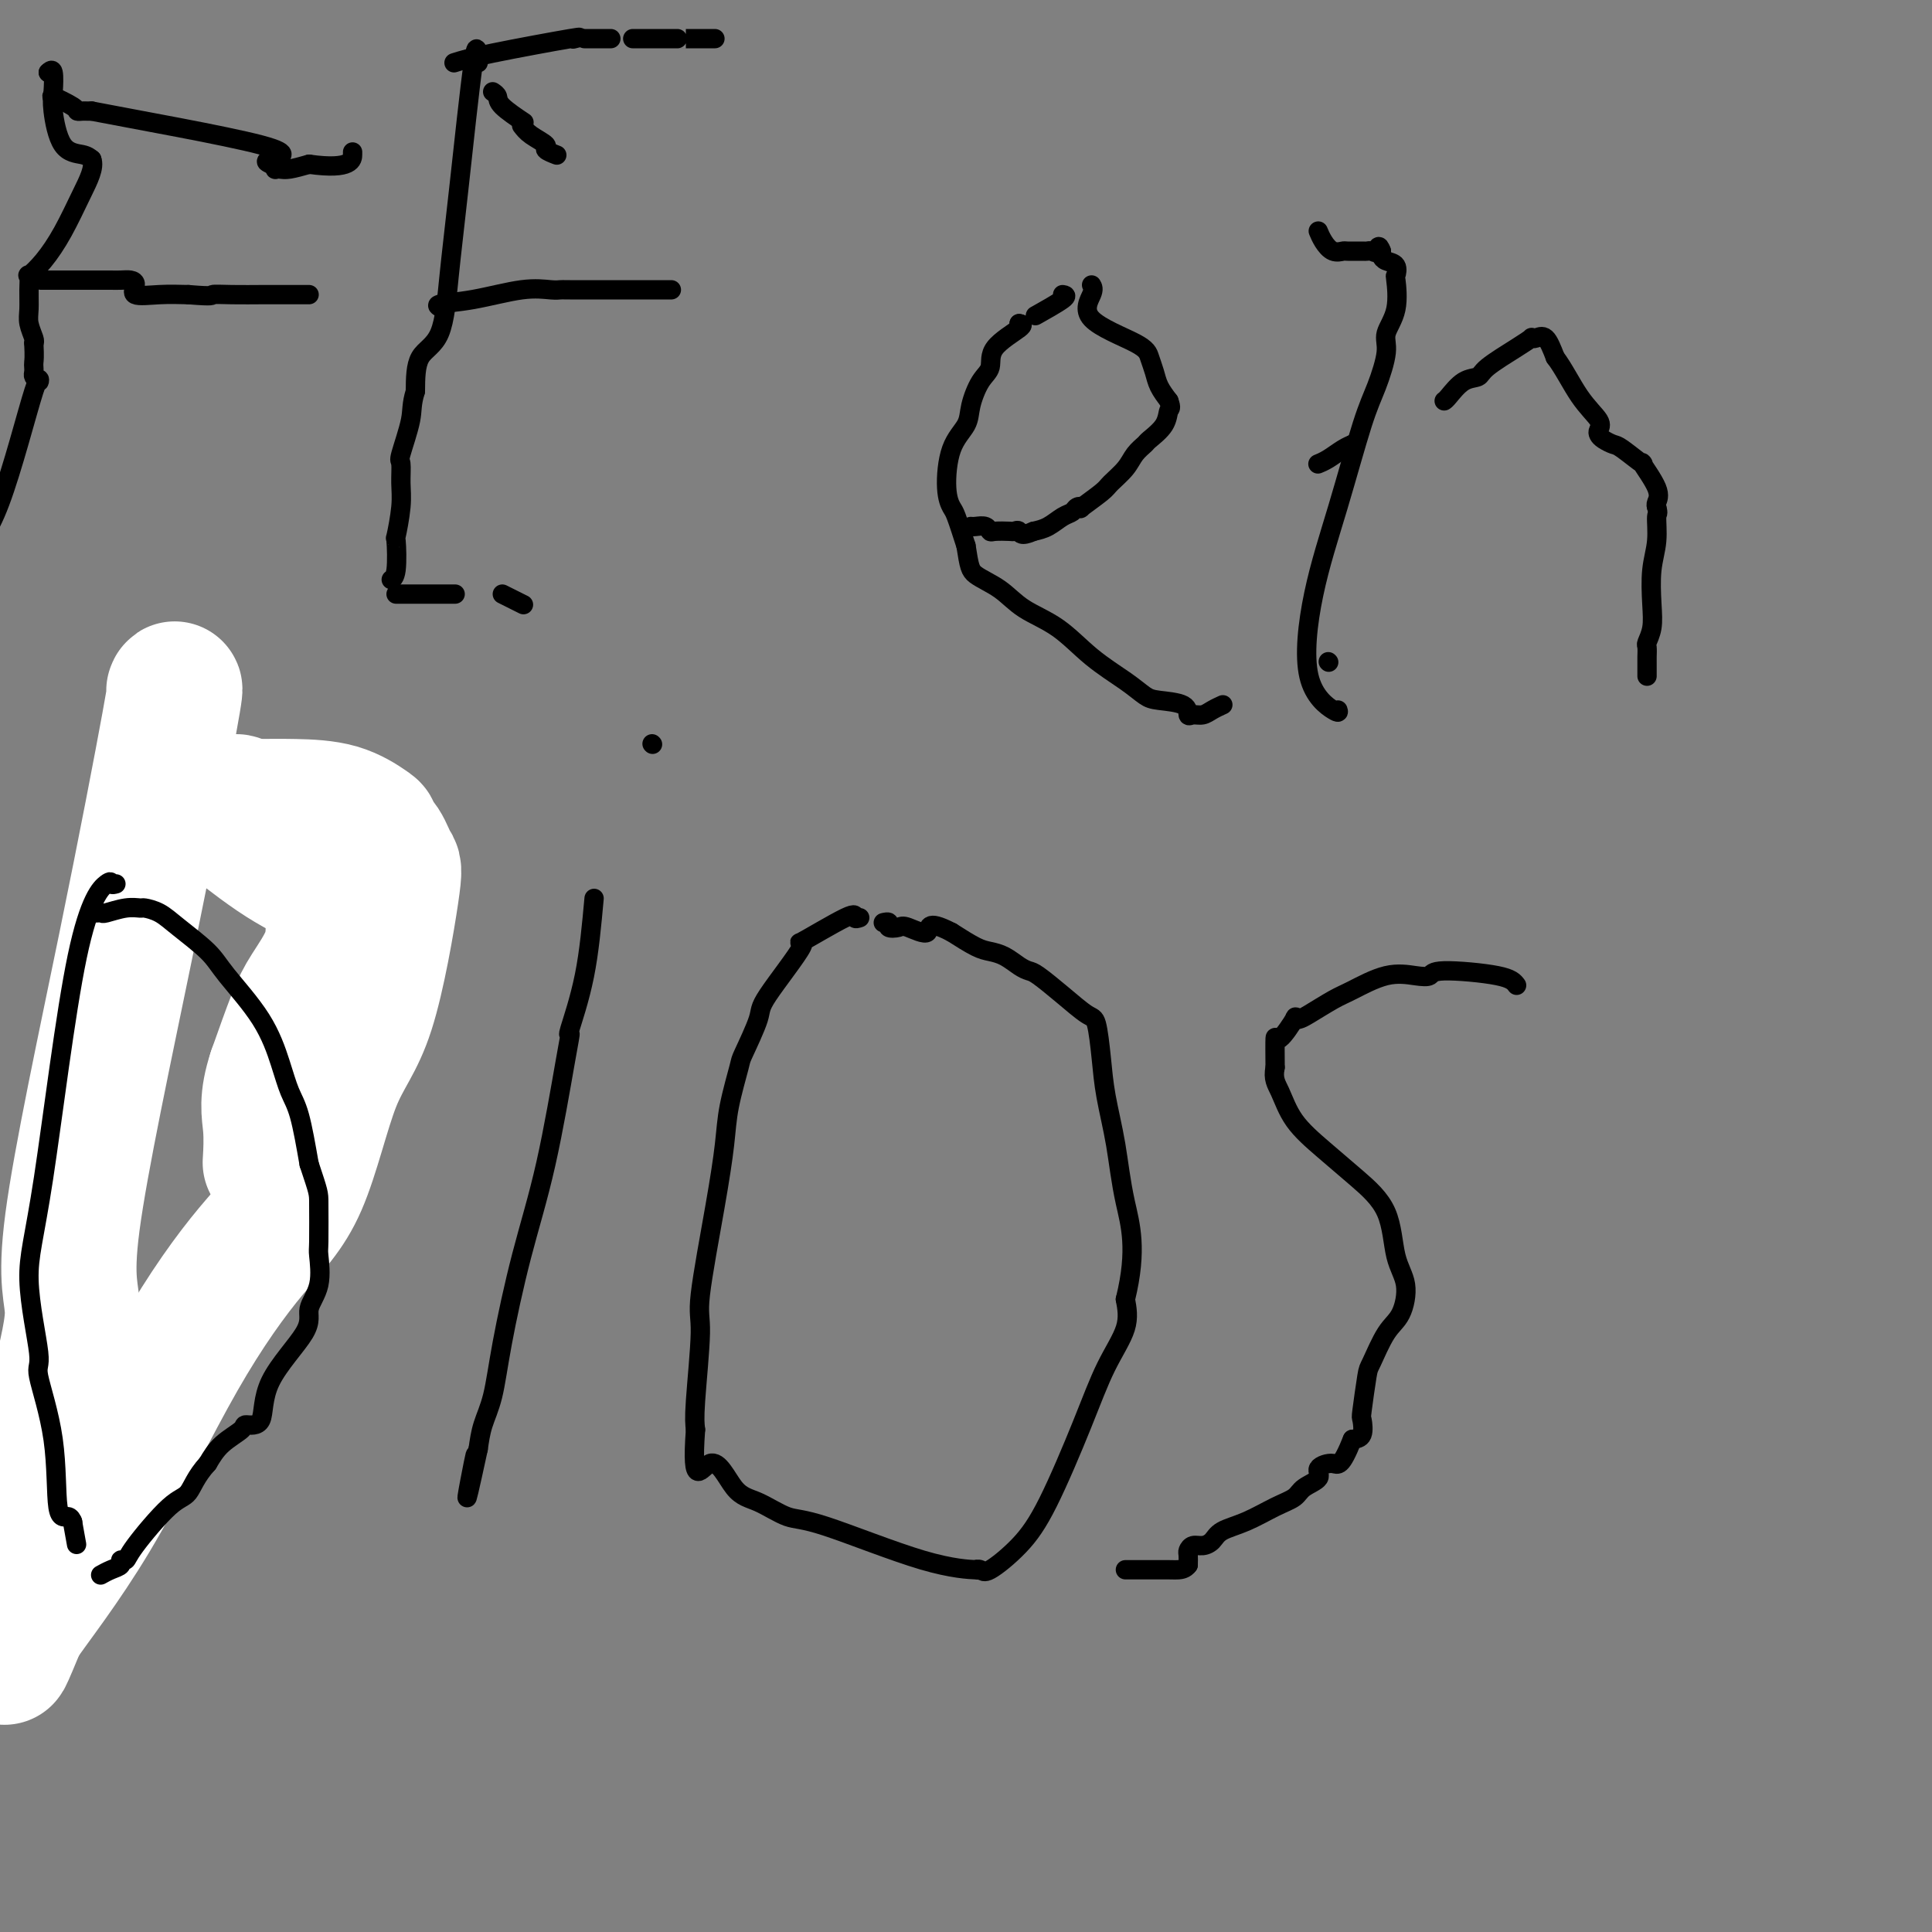
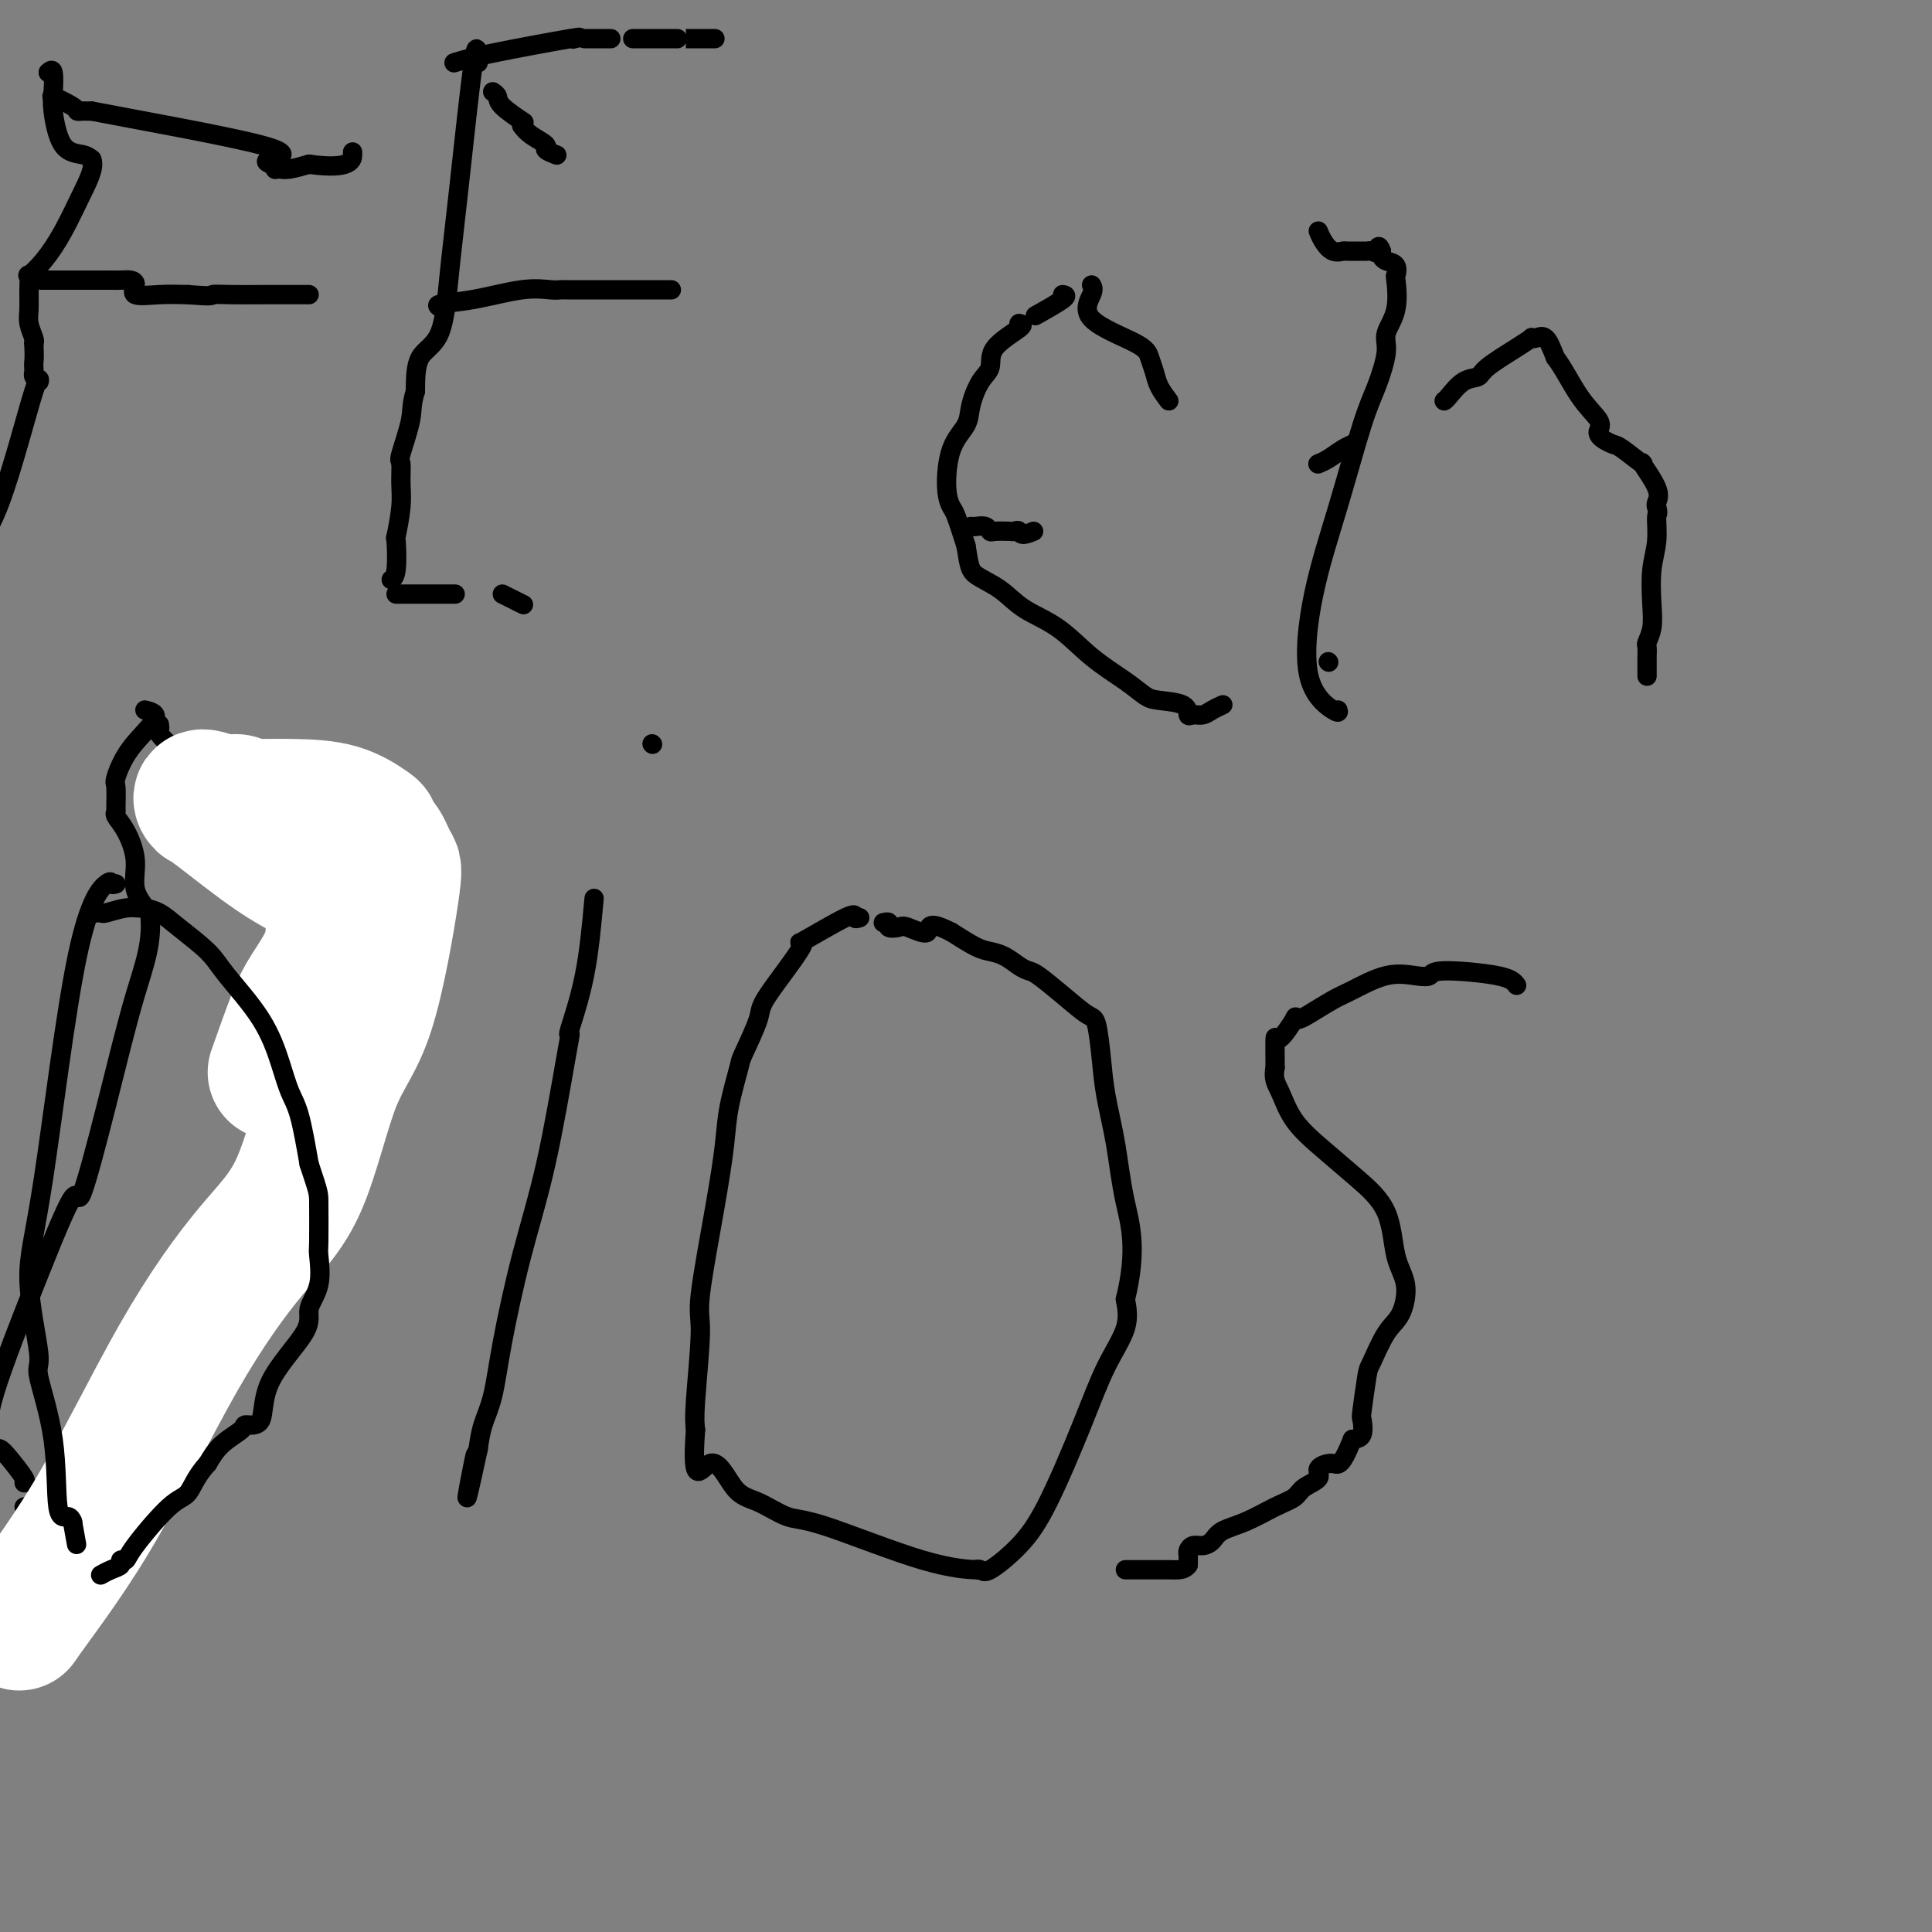
<svg xmlns="http://www.w3.org/2000/svg" viewBox="0 0 400 400" version="1.1">
  <rect x="0" y="0" width="400" height="400" fill="#808080" stroke="none" />
  <g fill="none" stroke="#000000" stroke-width="4" stroke-linecap="round" stroke-linejoin="round">
    <path d="M10,15c0.000,0.000 0.100,0.100 0.1,0.1" />
    <path d="M10,15c0.414,-0.385 0.828,-0.769 1,0c0.172,0.769 0.101,2.692 0,4c-0.101,1.308 -0.233,2.000 0,4c0.233,2.000 0.832,5.308 2,7c1.168,1.692 2.905,1.769 4,2c1.095,0.231 1.547,0.615 2,1" />
    <path d="M19,33c0.666,1.648 -0.669,4.268 -2,7c-1.331,2.732 -2.658,5.577 -4,8c-1.342,2.423 -2.699,4.424 -4,6c-1.301,1.576 -2.546,2.728 -3,3c-0.454,0.272 -0.118,-0.337 0,0c0.118,0.337 0.018,1.621 0,3c-0.018,1.379 0.047,2.854 0,4c-0.047,1.146 -0.205,1.962 0,3c0.205,1.038 0.773,2.296 1,3c0.227,0.704 0.114,0.852 0,1" />
    <path d="M7,71c0.156,3.024 0.044,3.584 0,4c-0.044,0.416 -0.022,0.689 0,1c0.022,0.311 0.044,0.661 0,1c-0.044,0.339 -0.156,0.668 0,1c0.156,0.332 0.578,0.666 1,1" />
    <path d="M8,79c0.262,0.452 0.417,-2.417 -1,2c-1.417,4.417 -4.405,16.119 -7,23c-2.595,6.881 -4.798,8.940 -7,11" />
    <path d="M12,21c-0.852,-0.619 -1.703,-1.238 -1,-1c0.703,0.238 2.962,1.332 4,2c1.038,0.668 0.856,0.911 1,1c0.144,0.089 0.616,0.024 1,0c0.384,-0.024 0.681,-0.007 1,0c0.319,0.007 0.659,0.003 1,0" />
    <path d="M19,23c8.884,1.725 27.595,5.037 35,7c7.405,1.963 3.503,2.578 2,3c-1.503,0.422 -0.609,0.650 0,1c0.609,0.350 0.931,0.823 1,1c0.069,0.177 -0.116,0.058 0,0c0.116,-0.058 0.531,-0.054 1,0c0.469,0.054 0.991,0.158 2,0c1.009,-0.158 2.504,-0.579 4,-1" />
    <path d="M64,34c9.000,1.267 9.000,-1.067 9,-2c0.000,-0.933 0.000,-0.467 0,0" />
    <path d="M9,58c-0.631,-0.000 -1.263,-0.001 1,0c2.263,0.001 7.420,0.002 10,0c2.580,-0.002 2.582,-0.007 3,0c0.418,0.007 1.250,0.026 2,0c0.750,-0.026 1.416,-0.098 2,0c0.584,0.098 1.084,0.367 1,1c-0.084,0.633 -0.753,1.632 0,2c0.753,0.368 2.930,0.105 5,0c2.070,-0.105 4.035,-0.053 6,0" />
    <path d="M39,61c5.623,0.464 4.682,0.124 5,0c0.318,-0.124 1.896,-0.033 4,0c2.104,0.033 4.736,0.009 6,0c1.264,-0.009 1.162,-0.002 2,0c0.838,0.002 2.616,0.001 4,0c1.384,-0.001 2.373,-0.000 3,0c0.627,0.000 0.894,0.000 1,0c0.106,-0.000 0.053,-0.000 0,0" />
    <path d="M99,13c-0.135,-2.488 -0.271,-4.976 -1,0c-0.729,4.976 -2.052,17.416 -3,26c-0.948,8.584 -1.522,13.311 -2,18c-0.478,4.689 -0.859,9.339 -2,12c-1.141,2.661 -3.040,3.332 -4,5c-0.960,1.668 -0.980,4.334 -1,7" />
    <path d="M86,81c-0.878,2.810 -0.574,3.834 -1,6c-0.426,2.166 -1.582,5.475 -2,7c-0.418,1.525 -0.098,1.265 0,2c0.098,0.735 -0.025,2.466 0,4c0.025,1.534 0.199,2.870 0,5c-0.199,2.130 -0.772,5.054 -1,6c-0.228,0.946 -0.113,-0.087 0,1c0.113,1.087 0.223,4.293 0,6c-0.223,1.707 -0.778,1.916 -1,2c-0.222,0.084 -0.111,0.042 0,0" />
    <path d="M102,19c0.429,0.286 0.857,0.571 1,1c0.143,0.429 -0.000,1.000 1,2c1.000,1.000 3.143,2.429 4,3c0.857,0.571 0.429,0.286 0,0" />
    <path d="M108,26c0.490,0.641 0.979,1.282 2,2c1.021,0.718 2.573,1.512 3,2c0.427,0.488 -0.270,0.670 0,1c0.270,0.330 1.506,0.809 2,1c0.494,0.191 0.247,0.096 0,0" />
    <path d="M94,13c1.601,-0.506 3.202,-1.012 8,-2c4.798,-0.988 12.792,-2.458 16,-3c3.208,-0.542 1.631,-0.155 1,0c-0.631,0.155 -0.315,0.077 0,0" />
    <path d="M121,8c2.083,0.000 4.167,0.000 5,0c0.833,0.000 0.417,0.000 0,0" />
    <path d="M131,8c1.654,0.000 3.309,0.000 5,0c1.691,0.000 3.420,0.000 4,0c0.580,0.000 0.012,0.000 0,0c-0.012,0.000 0.533,0.000 2,0c1.467,0.000 3.857,0.000 5,0c1.143,0.000 1.041,0.000 1,0c-0.041,0.000 -0.020,0.000 0,0" />
    <path d="M92,64c-0.957,-0.370 -1.913,-0.740 -1,-1c0.913,-0.260 3.696,-0.409 7,-1c3.304,-0.591 7.128,-1.622 10,-2c2.872,-0.378 4.790,-0.101 6,0c1.210,0.101 1.711,0.027 2,0c0.289,-0.027 0.367,-0.007 2,0c1.633,0.007 4.820,0.002 7,0c2.180,-0.002 3.354,-0.001 4,0c0.646,0.001 0.765,0.000 1,0c0.235,-0.000 0.585,-0.000 2,0c1.415,0.000 3.895,0.000 5,0c1.105,-0.000 0.836,-0.000 1,0c0.164,0.000 0.761,0.000 1,0c0.239,-0.000 0.119,-0.000 0,0" />
    <path d="M82,123c0.374,0.000 0.749,0.000 1,0c0.251,0.000 0.379,0.000 2,0c1.621,0.000 4.733,0.000 6,0c1.267,-0.000 0.687,0.000 1,0c0.313,0.000 1.518,0.000 2,0c0.482,0.000 0.241,0.000 0,0" />
    <path d="M104,123c1.667,0.833 3.333,1.667 4,2c0.667,0.333 0.333,0.167 0,0" />
    <path d="M220,61c0.556,0.089 1.111,0.178 0,1c-1.111,0.822 -3.889,2.378 -5,3c-1.111,0.622 -0.556,0.311 0,0" />
    <path d="M211,67c0.000,0.000 0.100,0.100 0.1,0.1" />
    <path d="M211,67c0.548,0.076 1.096,0.151 0,1c-1.096,0.849 -3.836,2.470 -5,4c-1.164,1.530 -0.753,2.968 -1,4c-0.247,1.032 -1.153,1.658 -2,3c-0.847,1.342 -1.635,3.400 -2,5c-0.365,1.600 -0.306,2.743 -1,4c-0.694,1.257 -2.142,2.627 -3,5c-0.858,2.373 -1.127,5.750 -1,8c0.127,2.250 0.650,3.375 1,4c0.350,0.625 0.529,0.750 1,2c0.471,1.250 1.236,3.625 2,6" />
    <path d="M200,113c0.671,4.324 0.848,5.135 2,6c1.152,0.865 3.280,1.785 5,3c1.720,1.215 3.031,2.724 5,4c1.969,1.276 4.597,2.317 7,4c2.403,1.683 4.581,4.008 7,6c2.419,1.992 5.078,3.652 7,5c1.922,1.348 3.106,2.385 4,3c0.894,0.615 1.500,0.806 3,1c1.500,0.194 3.896,0.389 5,1c1.104,0.611 0.916,1.638 1,2c0.084,0.362 0.440,0.058 1,0c0.560,-0.058 1.325,0.129 2,0c0.675,-0.129 1.259,-0.573 2,-1c0.741,-0.427 1.640,-0.836 2,-1c0.360,-0.164 0.180,-0.082 0,0" />
    <path d="M226,59c0.251,0.412 0.501,0.823 0,2c-0.501,1.177 -1.754,3.119 0,5c1.754,1.881 6.514,3.700 9,5c2.486,1.300 2.697,2.080 3,3c0.303,0.920 0.697,1.978 1,3c0.303,1.022 0.515,2.006 1,3c0.485,0.994 1.242,1.997 2,3" />
-     <path d="M242,83c0.633,1.709 0.216,1.482 0,2c-0.216,0.518 -0.231,1.779 -1,3c-0.769,1.221 -2.294,2.400 -3,3c-0.706,0.600 -0.595,0.620 -1,1c-0.405,0.380 -1.325,1.118 -2,2c-0.675,0.882 -1.104,1.907 -2,3c-0.896,1.093 -2.257,2.253 -3,3c-0.743,0.747 -0.867,1.079 -2,2c-1.133,0.921 -3.275,2.431 -4,3c-0.725,0.569 -0.031,0.198 0,0c0.031,-0.198 -0.599,-0.221 -1,0c-0.401,0.221 -0.571,0.688 -1,1c-0.429,0.312 -1.115,0.469 -2,1c-0.885,0.531 -1.967,1.438 -3,2c-1.033,0.562 -2.016,0.781 -3,1" />
    <path d="M214,110c-2.789,1.238 -2.761,0.333 -3,0c-0.239,-0.333 -0.746,-0.093 -1,0c-0.254,0.093 -0.257,0.039 -1,0c-0.743,-0.039 -2.227,-0.063 -3,0c-0.773,0.063 -0.834,0.213 -1,0c-0.166,-0.213 -0.436,-0.789 -1,-1c-0.564,-0.211 -1.421,-0.057 -2,0c-0.579,0.057 -0.880,0.016 -1,0c-0.120,-0.016 -0.060,-0.008 0,0" />
    <path d="M277,147c0.143,0.390 0.286,0.780 -1,0c-1.286,-0.780 -3.999,-2.729 -5,-7c-1.001,-4.271 -0.288,-10.863 1,-17c1.288,-6.137 3.152,-11.820 5,-18c1.848,-6.180 3.680,-12.856 5,-17c1.320,-4.144 2.130,-5.756 3,-8c0.870,-2.244 1.802,-5.121 2,-7c0.198,-1.879 -0.337,-2.759 0,-4c0.337,-1.241 1.548,-2.843 2,-5c0.452,-2.157 0.146,-4.868 0,-6c-0.146,-1.132 -0.130,-0.685 0,-1c0.130,-0.315 0.375,-1.394 0,-2c-0.375,-0.606 -1.370,-0.740 -2,-1c-0.630,-0.260 -0.894,-0.646 -1,-1c-0.106,-0.354 -0.053,-0.677 0,-1" />
    <path d="M286,52c-0.645,-1.856 -0.758,-0.497 -1,0c-0.242,0.497 -0.613,0.133 -1,0c-0.387,-0.133 -0.789,-0.034 -1,0c-0.211,0.034 -0.231,0.004 -1,0c-0.769,-0.004 -2.287,0.020 -3,0c-0.713,-0.020 -0.622,-0.083 -1,0c-0.378,0.083 -1.225,0.311 -2,0c-0.775,-0.311 -1.478,-1.161 -2,-2c-0.522,-0.839 -0.863,-1.668 -1,-2c-0.137,-0.332 -0.068,-0.166 0,0" />
    <path d="M275,137c0.000,0.000 0.100,0.100 0.1,0.1" />
    <path d="M273,96c0.041,-0.016 0.081,-0.032 0,0c-0.081,0.032 -0.284,0.114 0,0c0.284,-0.114 1.056,-0.422 2,-1c0.944,-0.578 2.062,-1.425 3,-2c0.938,-0.575 1.697,-0.879 2,-1c0.303,-0.121 0.152,-0.061 0,0" />
    <path d="M280,92c0.000,0.000 0.100,0.100 0.1,0.1" />
    <path d="M299,83c0.169,-0.105 0.338,-0.209 1,-1c0.662,-0.791 1.817,-2.268 3,-3c1.183,-0.732 2.393,-0.718 3,-1c0.607,-0.282 0.610,-0.859 2,-2c1.390,-1.141 4.168,-2.844 6,-4c1.832,-1.156 2.717,-1.763 3,-2c0.283,-0.237 -0.038,-0.105 0,0c0.038,0.105 0.433,0.182 1,0c0.567,-0.182 1.305,-0.623 2,0c0.695,0.623 1.348,2.312 2,4" />
    <path d="M322,74c1.664,2.156 3.323,5.547 5,8c1.677,2.453 3.370,3.967 4,5c0.630,1.033 0.196,1.584 0,2c-0.196,0.416 -0.156,0.698 0,1c0.156,0.302 0.427,0.623 1,1c0.573,0.377 1.447,0.811 2,1c0.553,0.189 0.786,0.134 2,1c1.214,0.866 3.411,2.652 4,3c0.589,0.348 -0.430,-0.742 0,0c0.430,0.742 2.308,3.315 3,5c0.692,1.685 0.198,2.481 0,3c-0.198,0.519 -0.099,0.759 0,1" />
    <path d="M343,105c0.448,1.614 0.069,1.149 0,2c-0.069,0.851 0.174,3.020 0,5c-0.174,1.980 -0.765,3.772 -1,6c-0.235,2.228 -0.116,4.891 0,7c0.116,2.109 0.227,3.663 0,5c-0.227,1.337 -0.793,2.456 -1,3c-0.207,0.544 -0.055,0.514 0,1c0.055,0.486 0.015,1.489 0,2c-0.015,0.511 -0.004,0.529 0,1c0.004,0.471 0.001,1.396 0,2c-0.001,0.604 -0.000,0.887 0,1c0.000,0.113 0.000,0.057 0,0" />
    <path d="M30,147c1.320,0.340 2.641,0.680 2,2c-0.641,1.320 -3.243,3.621 -5,6c-1.757,2.379 -2.668,4.836 -3,6c-0.332,1.164 -0.084,1.037 0,2c0.084,0.963 0.002,3.018 0,4c-0.002,0.982 0.074,0.891 0,1c-0.074,0.109 -0.299,0.419 0,1c0.299,0.581 1.121,1.434 2,3c0.879,1.566 1.813,3.845 2,6c0.187,2.155 -0.375,4.187 0,6c0.375,1.813 1.688,3.406 3,5" />
    <path d="M31,189c0.689,6.158 -1.087,10.554 -3,17c-1.913,6.446 -3.963,14.943 -6,23c-2.037,8.057 -4.060,15.673 -5,18c-0.940,2.327 -0.798,-0.634 -2,1c-1.202,1.634 -3.747,7.863 -7,16c-3.253,8.137 -7.215,18.182 -9,24c-1.785,5.818 -1.392,7.409 -1,9" />
    <path d="M-1,300c-0.077,0.030 -0.154,0.061 0,0c0.154,-0.061 0.538,-0.212 1,0c0.462,0.212 1.000,0.789 2,2c1.000,1.211 2.462,3.057 3,4c0.538,0.943 0.154,0.984 0,1c-0.154,0.016 -0.077,0.008 0,0" />
    <path d="M33,150c0.061,0.378 0.122,0.755 0,1c-0.122,0.245 -0.426,0.357 0,1c0.426,0.643 1.584,1.818 4,4c2.416,2.182 6.091,5.371 9,9c2.909,3.629 5.052,7.698 7,11c1.948,3.302 3.702,5.838 5,7c1.298,1.162 2.141,0.950 3,3c0.859,2.050 1.733,6.360 3,11c1.267,4.640 2.925,9.608 4,14c1.075,4.392 1.566,8.208 2,10c0.434,1.792 0.809,1.559 1,3c0.191,1.441 0.197,4.554 0,7c-0.197,2.446 -0.599,4.223 -1,6" />
    <path d="M70,237c-0.920,3.598 -2.722,6.092 -5,10c-2.278,3.908 -5.034,9.229 -8,14c-2.966,4.771 -6.143,8.990 -9,13c-2.857,4.010 -5.395,7.809 -8,11c-2.605,3.191 -5.275,5.773 -8,9c-2.725,3.227 -5.503,7.097 -7,9c-1.497,1.903 -1.712,1.837 -2,2c-0.288,0.163 -0.647,0.555 -1,1c-0.353,0.445 -0.699,0.941 -1,1c-0.301,0.059 -0.557,-0.321 -1,0c-0.443,0.321 -1.075,1.343 -2,2c-0.925,0.657 -2.145,0.949 -3,1c-0.855,0.051 -1.346,-0.140 -2,0c-0.654,0.140 -1.473,0.611 -2,1c-0.527,0.389 -0.764,0.694 -1,1" />
    <path d="M10,312c-1.901,0.774 -1.154,0.207 -1,0c0.154,-0.207 -0.285,-0.056 -1,0c-0.715,0.056 -1.707,0.015 -2,0c-0.293,-0.015 0.113,-0.004 0,0c-0.113,0.004 -0.747,0.001 -1,0c-0.253,-0.001 -0.127,-0.001 0,0" />
    <path d="M123,186c-0.504,5.535 -1.008,11.071 -2,16c-0.992,4.929 -2.474,9.253 -3,11c-0.526,1.747 -0.098,0.918 0,1c0.098,0.082 -0.133,1.077 -1,6c-0.867,4.923 -2.368,13.775 -4,21c-1.632,7.225 -3.393,12.823 -5,19c-1.607,6.177 -3.060,12.934 -4,18c-0.940,5.066 -1.369,8.441 -2,11c-0.631,2.559 -1.466,4.303 -2,6c-0.534,1.697 -0.767,3.349 -1,5" />
    <path d="M99,300c-3.940,18.262 -1.792,6.917 -1,3c0.792,-3.917 0.226,-0.405 0,1c-0.226,1.405 -0.113,0.702 0,0" />
    <path d="M135,154c0.000,0.000 0.100,0.100 0.1,0.1" />
    <path d="M178,190c-0.484,0.164 -0.968,0.327 -1,0c-0.032,-0.327 0.387,-1.145 -2,0c-2.387,1.145 -7.578,4.251 -9,5c-1.422,0.749 0.927,-0.860 0,1c-0.927,1.860 -5.131,7.188 -7,10c-1.869,2.812 -1.403,3.107 -2,5c-0.597,1.893 -2.255,5.383 -3,7c-0.745,1.617 -0.575,1.361 -1,3c-0.425,1.639 -1.444,5.174 -2,8c-0.556,2.826 -0.650,4.945 -1,8c-0.350,3.055 -0.956,7.048 -2,13c-1.044,5.952 -2.527,13.863 -3,18c-0.473,4.137 0.065,4.498 0,8c-0.065,3.502 -0.733,10.143 -1,14c-0.267,3.857 -0.134,4.928 0,6" />
    <path d="M144,296c-0.957,12.921 1.150,7.722 3,7c1.850,-0.722 3.442,3.032 5,5c1.558,1.968 3.081,2.149 5,3c1.919,0.851 4.233,2.372 6,3c1.767,0.628 2.988,0.363 8,2c5.012,1.637 13.815,5.174 20,7c6.185,1.826 9.752,1.940 11,2c1.248,0.060 0.175,0.066 0,0c-0.175,-0.066 0.546,-0.204 1,0c0.454,0.204 0.640,0.749 2,0c1.360,-0.749 3.892,-2.793 6,-5c2.108,-2.207 3.791,-4.578 6,-9c2.209,-4.422 4.943,-10.897 7,-16c2.057,-5.103 3.439,-8.835 5,-12c1.561,-3.165 3.303,-5.761 4,-8c0.697,-2.239 0.348,-4.119 0,-6" />
    <path d="M233,269c2.568,-10.435 0.986,-15.521 0,-20c-0.986,-4.479 -1.378,-8.350 -2,-12c-0.622,-3.650 -1.473,-7.080 -2,-10c-0.527,-2.920 -0.729,-5.329 -1,-8c-0.271,-2.671 -0.611,-5.605 -1,-7c-0.389,-1.395 -0.827,-1.251 -2,-2c-1.173,-0.749 -3.079,-2.389 -5,-4c-1.921,-1.611 -3.855,-3.191 -5,-4c-1.145,-0.809 -1.502,-0.845 -2,-1c-0.498,-0.155 -1.139,-0.428 -2,-1c-0.861,-0.572 -1.942,-1.442 -3,-2c-1.058,-0.558 -2.093,-0.804 -3,-1c-0.907,-0.196 -1.688,-0.342 -3,-1c-1.312,-0.658 -3.156,-1.829 -5,-3" />
    <path d="M197,193c-5.554,-2.880 -4.440,-0.579 -5,0c-0.560,0.579 -2.795,-0.563 -4,-1c-1.205,-0.437 -1.381,-0.170 -2,0c-0.619,0.170 -1.681,0.241 -2,0c-0.319,-0.241 0.107,-0.796 0,-1c-0.107,-0.204 -0.745,-0.058 -1,0c-0.255,0.058 -0.128,0.029 0,0" />
    <path d="M314,204c-0.521,-0.703 -1.042,-1.407 -4,-2c-2.958,-0.593 -8.354,-1.077 -11,-1c-2.646,0.077 -2.544,0.715 -3,1c-0.456,0.285 -1.470,0.216 -3,0c-1.530,-0.216 -3.575,-0.580 -6,0c-2.425,0.580 -5.229,2.104 -7,3c-1.771,0.896 -2.510,1.164 -4,2c-1.490,0.836 -3.730,2.240 -5,3c-1.270,0.760 -1.570,0.875 -2,1c-0.430,0.125 -0.991,0.260 -1,0c-0.009,-0.260 0.534,-0.915 0,0c-0.534,0.915 -2.144,3.400 -3,4c-0.856,0.600 -0.959,-0.686 -1,0c-0.041,0.686 -0.021,3.343 0,6" />
    <path d="M264,221c-0.501,2.393 0.247,3.374 1,5c0.753,1.626 1.510,3.897 3,6c1.490,2.103 3.714,4.037 6,6c2.286,1.963 4.636,3.954 7,6c2.364,2.046 4.744,4.147 6,7c1.256,2.853 1.387,6.456 2,9c0.613,2.544 1.706,4.027 2,6c0.294,1.973 -0.212,4.435 -1,6c-0.788,1.565 -1.858,2.235 -3,4c-1.142,1.765 -2.357,4.627 -3,6c-0.643,1.373 -0.714,1.257 -1,3c-0.286,1.743 -0.788,5.343 -1,7c-0.212,1.657 -0.134,1.369 0,2c0.134,0.631 0.324,2.180 0,3c-0.324,0.820 -1.162,0.910 -2,1" />
    <path d="M280,298c-2.414,6.048 -2.949,5.168 -4,5c-1.051,-0.168 -2.618,0.377 -3,1c-0.382,0.623 0.419,1.326 0,2c-0.419,0.674 -2.059,1.321 -3,2c-0.941,0.679 -1.183,1.390 -2,2c-0.817,0.610 -2.211,1.120 -4,2c-1.789,0.880 -3.974,2.130 -6,3c-2.026,0.870 -3.891,1.361 -5,2c-1.109,0.639 -1.460,1.427 -2,2c-0.540,0.573 -1.269,0.930 -2,1c-0.731,0.070 -1.464,-0.146 -2,0c-0.536,0.146 -0.875,0.655 -1,1c-0.125,0.345 -0.036,0.527 0,1c0.036,0.473 0.018,1.236 0,2" />
    <path d="M246,324c-0.570,0.845 -1.494,0.959 -2,1c-0.506,0.041 -0.594,0.011 -2,0c-1.406,-0.011 -4.132,-0.003 -5,0c-0.868,0.003 0.121,0.001 0,0c-0.121,-0.001 -1.352,-0.000 -2,0c-0.648,0.000 -0.713,0.000 -1,0c-0.287,-0.000 -0.796,-0.000 -1,0c-0.204,0.000 -0.102,0.000 0,0" />
  </g>
  <g fill="none" stroke="#FFFFFF" stroke-width="28" stroke-linecap="round" stroke-linejoin="round">
-     <path d="M36,143c0.257,-0.647 0.514,-1.293 -1,7c-1.514,8.293 -4.800,25.527 -9,46c-4.200,20.473 -9.313,44.186 -11,57c-1.687,12.814 0.054,14.728 0,19c-0.054,4.272 -1.901,10.902 -4,20c-2.099,9.098 -4.449,20.666 -6,29c-1.551,8.334 -2.302,13.436 -3,17c-0.698,3.564 -1.342,5.590 -1,5c0.342,-0.590 1.671,-3.795 3,-7" />
    <path d="M4,336c2.976,-4.382 8.916,-11.835 15,-22c6.084,-10.165 12.313,-23.040 18,-33c5.687,-9.960 10.831,-17.006 15,-22c4.169,-4.994 7.364,-7.937 10,-14c2.636,-6.063 4.715,-15.246 7,-21c2.285,-5.754 4.777,-8.081 7,-15c2.223,-6.919 4.179,-18.432 5,-24c0.821,-5.568 0.507,-5.192 0,-6c-0.507,-0.808 -1.209,-2.801 -2,-4c-0.791,-1.199 -1.672,-1.603 -2,-2c-0.328,-0.397 -0.105,-0.786 0,-1c0.105,-0.214 0.090,-0.253 -1,-1c-1.090,-0.747 -3.255,-2.201 -6,-3c-2.745,-0.799 -6.070,-0.943 -9,-1c-2.930,-0.057 -5.465,-0.029 -8,0" />
    <path d="M53,167c-3.418,-0.402 -3.464,-0.907 -4,-1c-0.536,-0.093 -1.561,0.225 -3,0c-1.439,-0.225 -3.293,-0.992 -4,-1c-0.707,-0.008 -0.267,0.743 0,1c0.267,0.257 0.363,0.020 3,2c2.637,1.980 7.817,6.176 12,9c4.183,2.824 7.370,4.277 9,5c1.630,0.723 1.704,0.718 2,1c0.296,0.282 0.812,0.851 1,2c0.188,1.149 0.046,2.879 0,4c-0.046,1.121 0.004,1.635 0,3c-0.004,1.365 -0.063,3.582 -1,6c-0.937,2.418 -2.752,5.035 -4,7c-1.248,1.965 -1.928,3.276 -3,6c-1.072,2.724 -2.536,6.862 -4,11" />
-     <path d="M57,222c-1.929,5.786 -1.250,8.250 -1,11c0.250,2.750 0.071,5.786 0,7c-0.071,1.214 -0.036,0.607 0,0" />
  </g>
  <g fill="none" stroke="#000000" stroke-width="4" stroke-linecap="round" stroke-linejoin="round">
    <path d="M24,183c-0.442,0.119 -0.885,0.237 -1,0c-0.115,-0.237 0.097,-0.830 -1,0c-1.097,0.830 -3.502,3.082 -6,15c-2.498,11.918 -5.089,33.502 -7,46c-1.911,12.498 -3.141,15.910 -3,21c0.141,5.090 1.652,11.856 2,15c0.348,3.144 -0.467,2.664 0,5c0.467,2.336 2.216,7.488 3,13c0.784,5.512 0.602,11.385 1,14c0.398,2.615 1.376,1.973 2,2c0.624,0.027 0.892,0.722 1,1c0.108,0.278 0.054,0.139 0,0" />
    <path d="M15,315c1.500,8.333 0.750,4.167 0,0" />
    <path d="M19,189c0.314,0.008 0.627,0.016 1,0c0.373,-0.016 0.805,-0.057 1,0c0.195,0.057 0.152,0.213 1,0c0.848,-0.213 2.587,-0.796 4,-1c1.413,-0.204 2.500,-0.029 3,0c0.500,0.029 0.412,-0.089 1,0c0.588,0.089 1.851,0.386 3,1c1.149,0.614 2.184,1.545 4,3c1.816,1.455 4.412,3.435 6,5c1.588,1.565 2.169,2.714 4,5c1.831,2.286 4.913,5.709 7,9c2.087,3.291 3.178,6.449 4,9c0.822,2.551 1.375,4.494 2,6c0.625,1.506 1.321,2.573 2,5c0.679,2.427 1.339,6.213 2,10" />
    <path d="M64,241c1.997,5.995 1.991,5.983 2,8c0.009,2.017 0.034,6.064 0,8c-0.034,1.936 -0.125,1.760 0,3c0.125,1.240 0.467,3.895 0,6c-0.467,2.105 -1.744,3.660 -2,5c-0.256,1.340 0.509,2.466 -1,5c-1.509,2.534 -5.293,6.477 -7,10c-1.707,3.523 -1.339,6.626 -2,8c-0.661,1.374 -2.353,1.018 -3,1c-0.647,-0.018 -0.251,0.303 -1,1c-0.749,0.697 -2.643,1.771 -4,3c-1.357,1.229 -2.179,2.615 -3,4" />
    <path d="M43,303c-2.471,2.686 -3.150,4.901 -4,6c-0.850,1.099 -1.873,1.082 -4,3c-2.127,1.918 -5.360,5.771 -7,8c-1.640,2.229 -1.687,2.836 -2,3c-0.313,0.164 -0.893,-0.113 -1,0c-0.107,0.113 0.260,0.618 0,1c-0.260,0.382 -1.147,0.641 -2,1c-0.853,0.359 -1.672,0.817 -2,1c-0.328,0.183 -0.164,0.092 0,0" />
  </g>
</svg>